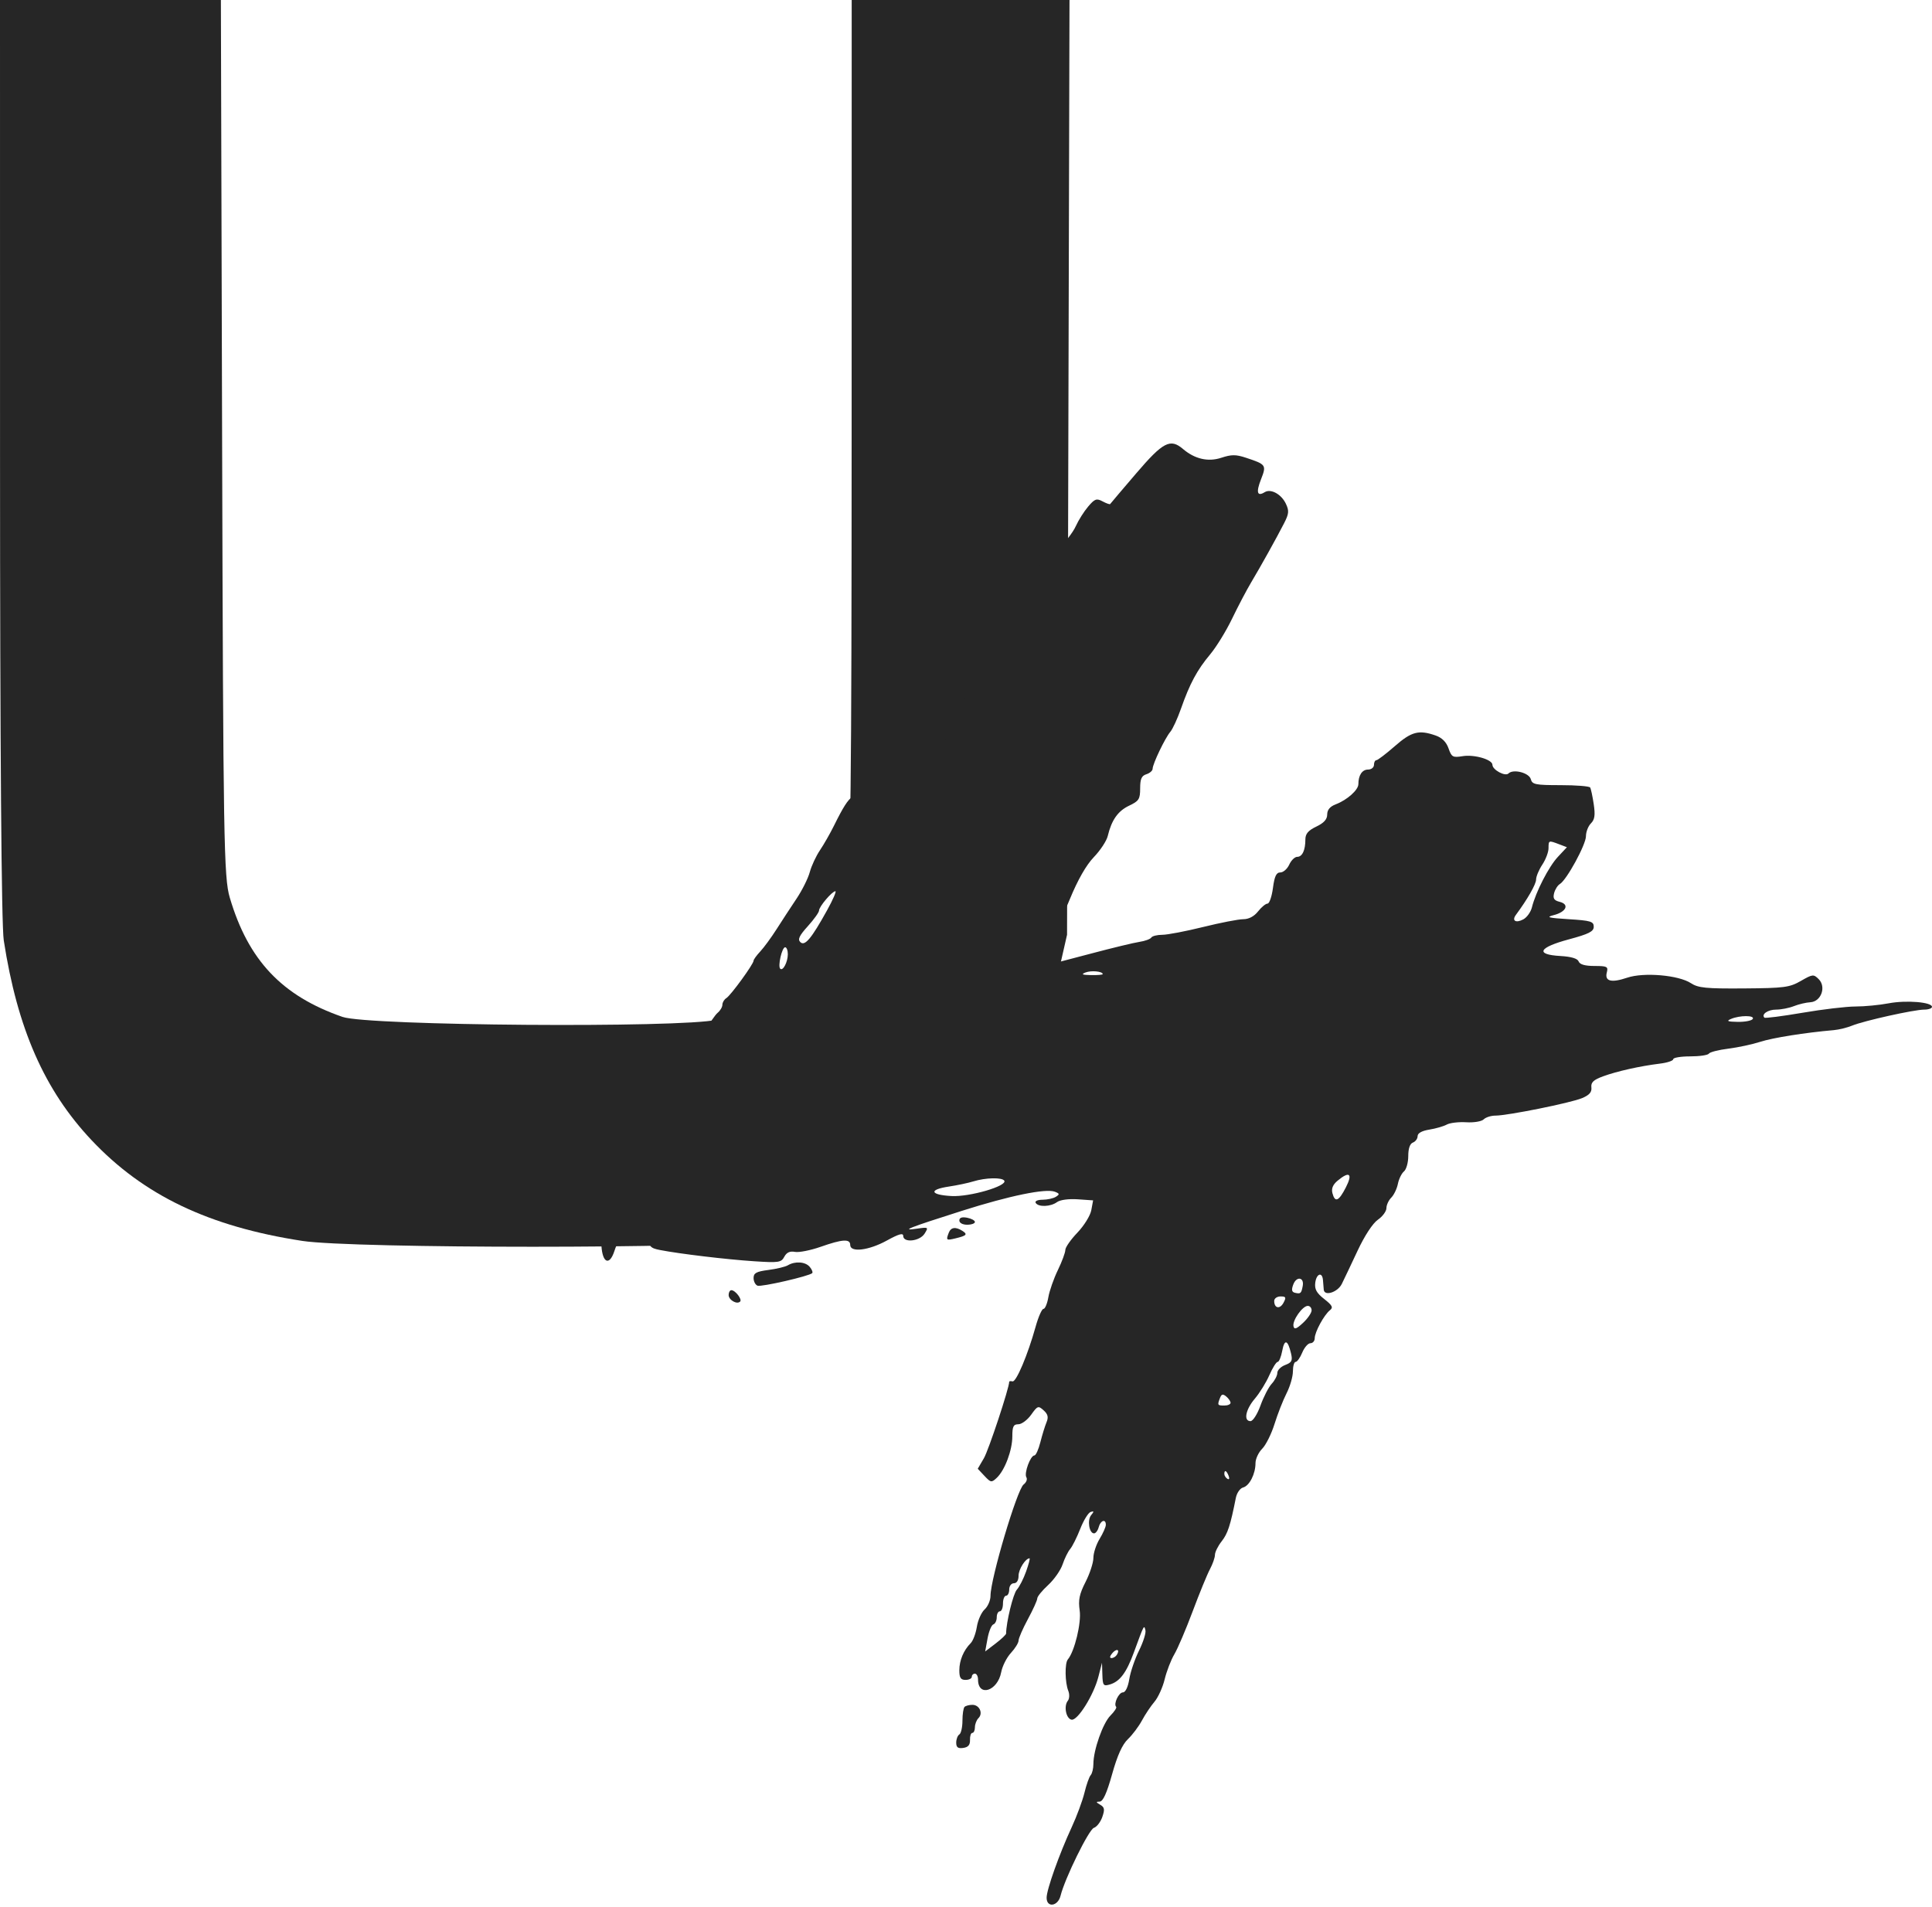
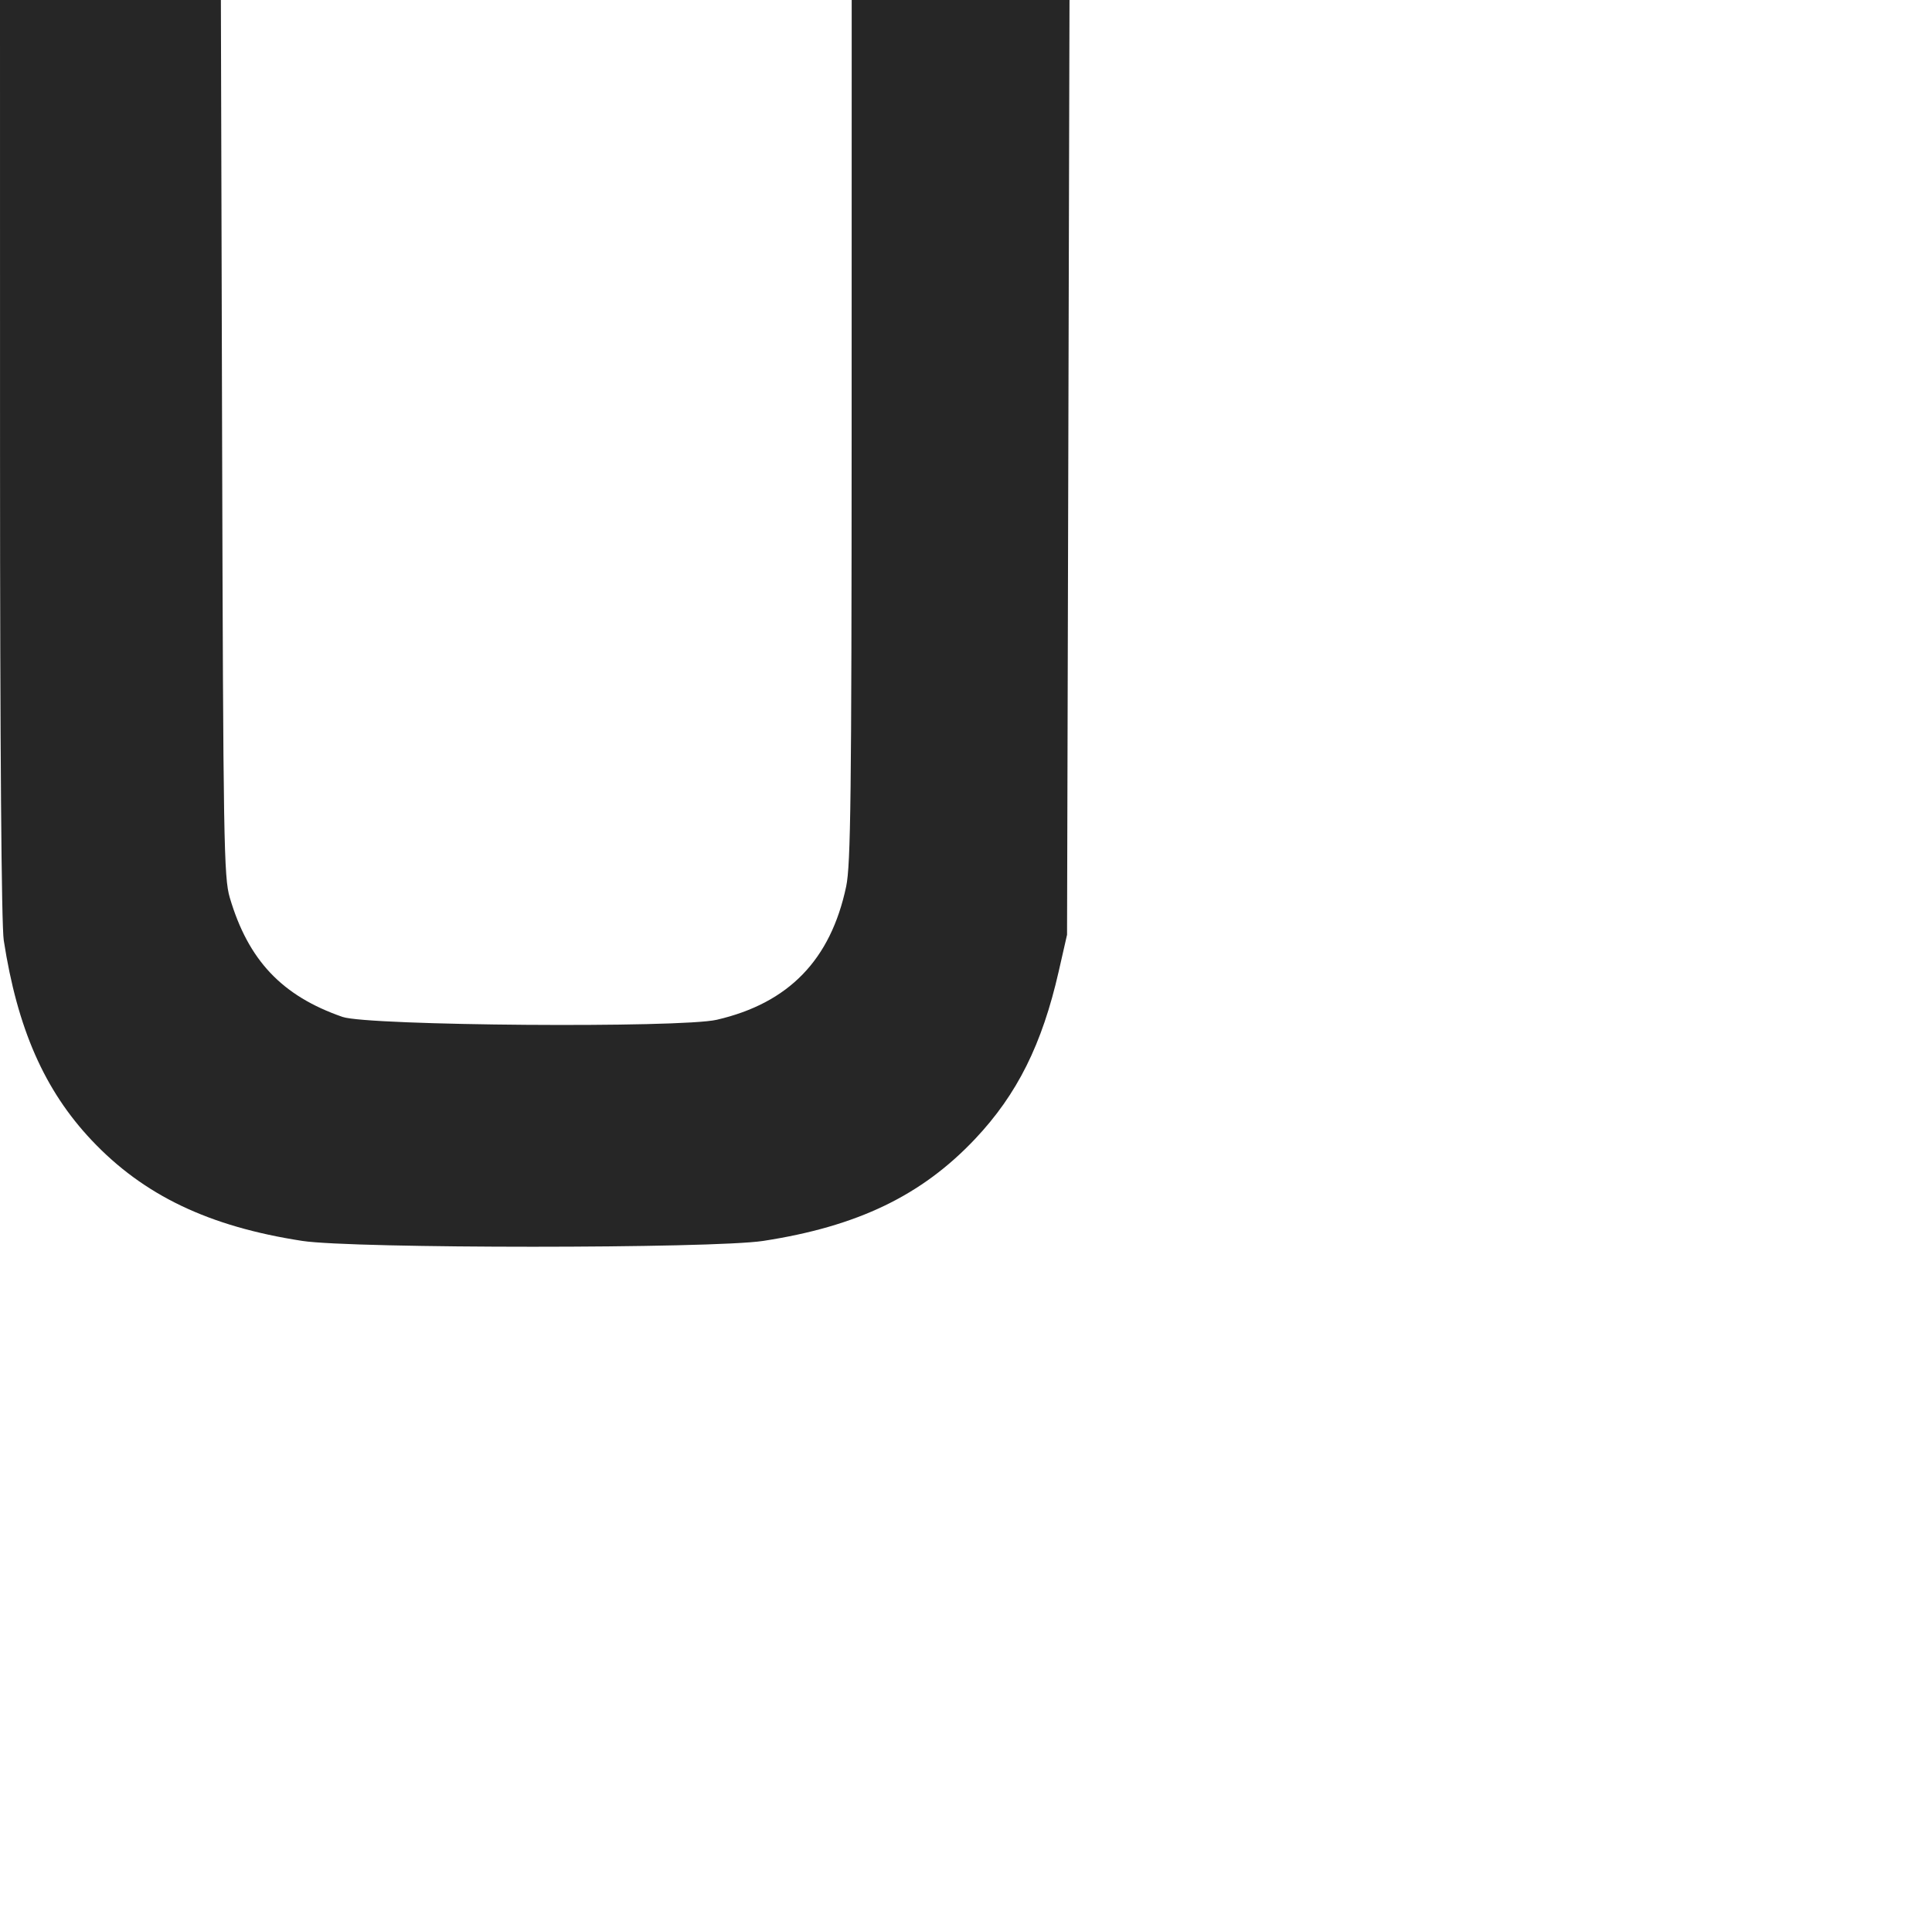
<svg xmlns="http://www.w3.org/2000/svg" width="392" height="387" viewBox="0 0 392 387" fill="none">
  <path class="img-u" fill-rule="evenodd" clip-rule="evenodd" d="M0.006 92.973C0.009 151.259 0.291 187.76 0.76 190.809C3.517 208.713 9.018 221.234 18.58 231.373C29.147 242.577 42.373 248.9 61.343 251.815C71.623 253.395 144.575 253.395 154.855 251.815C173.999 248.873 187.026 242.598 197.87 231.096C206.394 222.054 211.439 211.934 214.81 197.119L216.502 189.687L216.751 94.844L217 0H194.904H172.809L172.796 87.361C172.785 161.182 172.613 175.523 171.687 179.894C168.532 194.792 160.028 203.555 145.441 206.938C138.087 208.644 74.691 208.161 69.498 206.36C57.2 202.093 50.369 194.862 46.618 182.141C45.415 178.062 45.293 170.748 45.065 88.857L44.817 0H22.408H0L0.006 92.973Z" fill="#262626" />
-   <path class="img-4" fill-rule="evenodd" clip-rule="evenodd" d="M230.547 96.043C227.708 99.36 225.324 102.168 225.251 102.284C225.176 102.398 224.487 102.156 223.715 101.744C222.488 101.086 222.125 101.217 220.784 102.799C219.94 103.793 218.821 105.565 218.294 106.738C217.05 109.511 211.594 115.044 210.103 115.044C209.2 115.044 209.111 114.875 209.702 114.285C210.119 113.868 210.461 113.044 210.461 112.455C210.461 111.842 211.135 111.216 212.043 110.987C213.398 110.647 213.623 110.232 213.623 108.072C213.623 105.017 212.503 104.764 210.345 107.328C209.523 108.305 208.36 109.292 207.759 109.523C207.158 109.755 206.666 110.505 206.666 111.191C206.666 111.876 206.353 112.632 205.97 112.869C205.587 113.104 204.936 114.046 204.522 114.961C203.326 117.604 200.891 121.37 200.38 121.37C200.121 121.37 199.586 122.082 199.19 122.951C198.793 123.821 198.036 124.533 197.507 124.533C196.977 124.533 196.545 125.05 196.545 125.68C196.545 126.311 195.669 127.664 194.599 128.686C192.502 130.687 187.057 139.032 187.057 140.245C187.057 140.65 186.629 140.982 186.108 140.982C185.586 140.982 185.158 141.399 185.158 141.909C185.158 142.418 184.589 143.14 183.893 143.513C183.197 143.886 182.629 144.58 182.629 145.057C182.629 145.534 181.703 147.034 180.573 148.391C179.442 149.749 178.109 151.911 177.608 153.196C177.108 154.482 176.429 155.532 176.098 155.532C175.066 155.532 173.814 157.665 173.794 159.454C173.782 160.395 173.418 161.391 172.982 161.669C172.033 162.277 171.089 163.751 169.214 167.553C168.44 169.118 167.158 171.364 166.365 172.542C165.569 173.721 164.642 175.719 164.301 176.981C163.961 178.243 162.752 180.668 161.612 182.368C160.473 184.069 158.654 186.852 157.57 188.553C156.485 190.256 154.991 192.293 154.249 193.085C153.506 193.875 152.899 194.717 152.899 194.954C152.899 195.631 148.286 201.974 147.383 202.538C146.938 202.817 146.573 203.421 146.573 203.883C146.573 204.346 146.144 205.079 145.619 205.515C145.096 205.951 143.923 207.673 143.014 209.343C141.98 211.243 140.668 212.667 139.51 213.146C137.221 214.095 135.672 216.948 135.916 219.769C136.043 221.249 135.689 222.341 134.75 223.353C134.008 224.153 133.305 225.52 133.188 226.389C133.042 227.464 132.518 228.034 131.551 228.173C130.768 228.284 130.128 228.763 130.128 229.237C130.128 229.712 129.532 230.289 128.805 230.519C127.769 230.847 127.587 231.236 127.965 232.301C128.889 234.904 128.392 239.858 127.102 240.91C126.443 241.448 124.988 243.684 123.87 245.881C122.27 249.023 121.879 250.504 122.03 252.839C122.252 256.301 123.652 256.891 124.635 253.938C125.296 251.958 125.644 251.45 128.357 248.506C130.309 246.389 130.837 246.777 131.371 250.722C131.677 252.99 131.92 253.272 133.923 253.664C137.86 254.436 147.38 255.573 152.987 255.942C158.011 256.273 158.508 256.199 159.133 255.031C159.603 254.151 160.267 253.847 161.291 254.042C162.102 254.198 164.451 253.732 166.51 253.01C170.945 251.45 172.508 251.355 172.508 252.644C172.508 254.214 176.287 253.754 179.941 251.738C182.359 250.404 183.262 250.151 183.262 250.8C183.262 252.261 186.623 251.902 187.6 250.337C188.423 249.018 188.375 248.988 186.013 249.336C182.624 249.835 184.362 249.147 195.165 245.713C204.84 242.639 212.188 241.128 214.034 241.837C215.001 242.208 215.031 242.361 214.237 242.861C213.725 243.186 212.508 243.456 211.531 243.461C210.509 243.466 209.919 243.739 210.144 244.103C210.689 244.985 213.166 244.894 214.461 243.944C215.097 243.479 216.826 243.244 218.667 243.371L221.791 243.588L221.421 245.586C221.219 246.684 219.95 248.731 218.604 250.138C217.255 251.542 216.154 253.123 216.154 253.651C216.154 254.178 215.471 256.018 214.637 257.739C213.803 259.46 212.935 261.937 212.71 263.24C212.485 264.545 212.036 265.612 211.715 265.612C211.392 265.612 210.673 267.249 210.118 269.25C208.538 274.926 206.187 280.495 205.443 280.321C205.072 280.234 204.767 280.268 204.767 280.398C204.767 281.655 200.595 294.265 199.634 295.907L198.384 298.05L199.748 299.503C201.034 300.871 201.181 300.894 202.243 299.892C203.885 298.342 205.4 294.298 205.4 291.474C205.4 289.472 205.625 289.021 206.623 289.021C207.294 289.021 208.463 288.15 209.22 287.086C210.515 285.268 210.666 285.215 211.753 286.198C212.621 286.984 212.766 287.583 212.339 288.607C212.026 289.357 211.464 291.179 211.09 292.659C210.717 294.136 210.172 295.347 209.881 295.347C209.078 295.347 207.746 298.965 208.249 299.78C208.491 300.172 208.241 300.83 207.693 301.241C206.369 302.234 200.973 320.379 200.973 323.833C200.973 324.76 200.438 326.001 199.783 326.594C199.129 327.185 198.417 328.776 198.201 330.127C197.986 331.477 197.426 332.965 196.961 333.432C195.508 334.886 194.647 336.94 194.647 338.958C194.647 340.475 194.922 340.897 195.912 340.897C196.608 340.897 197.178 340.612 197.178 340.265C197.178 339.917 197.461 339.632 197.81 339.632C198.158 339.632 198.441 340.167 198.441 340.819C198.441 344.439 202.42 343.18 203.141 339.334C203.371 338.108 204.257 336.35 205.112 335.429C205.967 334.507 206.666 333.374 206.666 332.912C206.666 332.448 207.519 330.49 208.562 328.56C209.606 326.63 210.461 324.742 210.461 324.361C210.461 323.982 211.453 322.761 212.665 321.651C213.876 320.54 215.198 318.651 215.601 317.454C216.003 316.255 216.697 314.848 217.143 314.326C217.588 313.805 218.506 311.966 219.182 310.243C219.858 308.519 220.805 306.977 221.287 306.818C221.986 306.588 222.009 306.715 221.398 307.456C220.563 308.468 220.986 311.163 221.98 311.163C222.319 311.163 222.746 310.594 222.929 309.897C223.29 308.512 224.378 308.156 224.373 309.423C224.373 309.859 223.803 311.146 223.109 312.286C222.414 313.425 221.847 315.156 221.847 316.132C221.847 317.109 221.131 319.309 220.258 321.02C219 323.491 218.753 324.682 219.064 326.804C219.434 329.329 218.034 335.116 216.657 336.753C216.021 337.512 216.079 341.441 216.752 343.112C217.037 343.816 216.995 344.712 216.659 345.133C215.796 346.216 216.298 348.761 217.418 348.971C218.647 349.203 221.908 343.988 222.862 340.265L223.593 337.417L223.669 339.832C223.737 342.025 223.875 342.209 225.167 341.833C227.206 341.24 228.544 339.461 230.055 335.335C232.152 329.612 232.124 329.665 232.407 330.83C232.543 331.381 231.958 333.231 231.11 334.941C230.262 336.65 229.372 339.261 229.13 340.74C228.869 342.352 228.352 343.428 227.842 343.428C226.992 343.428 225.885 345.782 226.465 346.36C226.634 346.529 226.112 347.328 225.306 348.136C223.768 349.673 221.847 355.134 221.847 357.967C221.847 358.878 221.6 359.893 221.3 360.225C220.999 360.554 220.432 362.153 220.04 363.776C219.646 365.401 218.483 368.548 217.452 370.775C214.923 376.241 212.357 383.453 212.357 385.101C212.357 387.18 214.65 386.86 215.181 384.709C216.054 381.177 220.931 371.245 221.951 370.919C222.531 370.732 223.296 369.743 223.654 368.719C224.188 367.188 224.113 366.746 223.233 366.234C222.346 365.716 222.327 365.606 223.129 365.59C223.8 365.577 224.57 363.877 225.645 360.034C226.71 356.224 227.711 354.006 228.855 352.918C229.77 352.049 231.054 350.339 231.706 349.122C232.36 347.904 233.503 346.196 234.244 345.327C234.984 344.455 235.914 342.408 236.309 340.775C236.704 339.143 237.588 336.854 238.276 335.69C238.963 334.527 240.639 330.596 242.001 326.955C243.364 323.314 244.934 319.483 245.493 318.438C246.051 317.394 246.51 316.081 246.511 315.519C246.513 314.958 247.128 313.718 247.878 312.766C249.109 311.199 249.634 309.592 250.75 303.965C250.947 302.963 251.607 302.014 252.215 301.855C253.51 301.517 254.739 299.104 254.739 296.899C254.739 296.046 255.352 294.734 256.099 293.985C256.849 293.237 257.976 290.969 258.605 288.948C259.235 286.926 260.329 284.135 261.038 282.743C261.749 281.352 262.329 279.349 262.329 278.291C262.329 277.234 262.579 276.367 262.885 276.367C263.19 276.367 263.795 275.514 264.227 274.469C264.658 273.426 265.405 272.573 265.885 272.573C266.364 272.573 266.756 272.117 266.756 271.562C266.756 270.316 268.661 266.807 269.841 265.881C270.546 265.326 270.328 264.897 268.683 263.608C267.131 262.394 266.702 261.619 266.862 260.317C267.094 258.44 268.285 258.024 268.429 259.768C268.479 260.373 268.55 261.244 268.587 261.703C268.699 263.101 271.399 262.253 272.246 260.552C272.68 259.682 274.113 256.664 275.431 253.847C276.869 250.769 278.521 248.243 279.564 247.521C280.52 246.858 281.303 245.798 281.303 245.165C281.305 244.531 281.746 243.572 282.286 243.032C282.824 242.493 283.427 241.239 283.627 240.246C283.824 239.252 284.381 238.112 284.861 237.713C285.34 237.315 285.733 235.916 285.733 234.604C285.733 233.067 286.071 232.088 286.682 231.854C287.204 231.654 287.631 231.067 287.631 230.55C287.631 229.952 288.496 229.47 290.003 229.23C291.308 229.021 292.9 228.561 293.543 228.208C294.185 227.855 295.964 227.643 297.497 227.738C299.047 227.832 300.617 227.572 301.04 227.148C301.457 226.731 302.526 226.389 303.412 226.389C305.888 226.391 318.683 223.81 320.992 222.843C322.484 222.218 323.001 221.625 322.89 220.665C322.771 219.643 323.311 219.133 325.267 218.414C328.093 217.377 332.754 216.336 336.811 215.836C338.288 215.656 339.499 215.25 339.499 214.937C339.499 214.625 341.048 214.369 342.941 214.369C344.834 214.369 346.537 214.117 346.728 213.81C346.917 213.502 348.681 213.05 350.647 212.805C352.613 212.56 355.533 211.934 357.139 211.417C359.696 210.59 366.218 209.553 372.075 209.042C373.118 208.95 374.796 208.538 375.802 208.124C378.197 207.14 388.377 204.879 390.411 204.879C391.284 204.879 392 204.627 392 204.319C392 203.352 386.774 202.923 383.216 203.598C381.342 203.955 378.311 204.246 376.479 204.246C374.649 204.246 369.802 204.818 365.714 205.518C361.624 206.217 358.151 206.663 357.997 206.509C357.319 205.831 358.706 204.879 360.369 204.879C361.369 204.879 362.989 204.563 363.97 204.175C364.949 203.786 366.454 203.431 367.316 203.383C369.501 203.264 370.586 200.271 369.015 198.7C367.973 197.66 367.788 197.678 365.391 199.058C363.097 200.377 362.028 200.517 353.839 200.579C346.163 200.637 344.556 200.478 343.089 199.515C340.581 197.872 333.526 197.263 330.158 198.401C326.923 199.492 325.549 199.134 326.022 197.326C326.329 196.151 326.08 196.022 323.511 196.022C321.606 196.022 320.541 195.719 320.308 195.108C320.077 194.506 318.805 194.127 316.602 193.999C311.439 193.705 312.158 192.282 318.308 190.625C322.39 189.525 323.369 189.028 323.369 188.056C323.369 186.994 322.756 186.81 318.308 186.532C314.129 186.27 313.597 186.126 315.25 185.702C317.796 185.051 318.485 183.517 316.461 183.009C315.313 182.721 315.053 182.323 315.32 181.263C315.509 180.508 316.037 179.666 316.494 179.393C317.874 178.57 321.788 171.392 321.788 169.688C321.788 168.812 322.241 167.642 322.792 167.091C323.567 166.315 323.698 165.418 323.364 163.181C323.125 161.585 322.799 160.064 322.638 159.804C322.478 159.542 319.774 159.328 316.63 159.328C311.548 159.328 310.881 159.196 310.602 158.126C310.26 156.817 307.036 155.989 306.064 156.961C305.405 157.622 302.812 156.219 302.812 155.204C302.812 154.132 299.133 153.062 296.77 153.446C294.767 153.771 294.523 153.637 293.906 151.866C293.457 150.576 292.582 149.705 291.285 149.252C287.869 148.061 286.4 148.446 283 151.421C281.209 152.986 279.528 154.268 279.261 154.268C278.993 154.268 278.776 154.694 278.776 155.217C278.776 155.739 278.236 156.165 277.578 156.165C276.38 156.165 275.612 157.321 275.612 159.12C275.612 160.304 273.341 162.332 271.027 163.216C269.852 163.665 269.288 164.336 269.288 165.283C269.288 166.264 268.62 167.004 267.073 167.742C265.438 168.522 264.86 169.201 264.86 170.337C264.86 172.54 264.23 173.879 263.197 173.879C262.705 173.879 261.978 174.591 261.582 175.461C261.186 176.33 260.374 177.042 259.778 177.042C258.958 177.042 258.595 177.806 258.277 180.206C258.047 181.945 257.553 183.368 257.179 183.368C256.806 183.368 255.942 184.081 255.257 184.95C254.464 185.959 253.377 186.532 252.256 186.532C251.29 186.532 247.623 187.244 244.108 188.114C240.593 188.984 236.866 189.696 235.827 189.696C234.789 189.696 233.783 189.948 233.591 190.259C233.401 190.567 232.316 190.961 231.181 191.135C230.048 191.306 225.705 192.355 221.531 193.463C217.355 194.573 213.333 195.628 212.591 195.81C209.911 196.468 210.192 193.337 213.101 190.15C213.911 189.262 215.692 185.812 217.06 182.481C218.678 178.543 220.384 175.553 221.936 173.937C223.252 172.568 224.521 170.644 224.756 169.66C225.539 166.4 226.825 164.573 229.092 163.496C231.093 162.547 231.335 162.168 231.335 159.974C231.335 158.071 231.62 157.425 232.599 157.114C233.295 156.894 233.865 156.395 233.865 156.006C233.865 155.033 236.396 149.751 237.457 148.505C237.934 147.947 238.907 145.832 239.621 143.804C241.411 138.707 242.881 135.973 245.541 132.789C246.793 131.29 248.792 128.035 249.983 125.557C251.174 123.081 252.914 119.773 253.846 118.207C255.892 114.775 258.979 109.226 260.551 106.158C261.524 104.26 261.578 103.657 260.908 102.234C259.987 100.281 257.85 99.11 256.607 99.877C255.082 100.82 254.82 99.912 255.855 97.275C256.997 94.37 256.907 94.244 252.773 92.879C250.762 92.215 249.852 92.218 247.813 92.89C245.13 93.777 242.425 93.155 240.018 91.105C237.454 88.92 235.986 89.685 230.547 96.043ZM202.475 130.702C200.048 134.248 197.178 140.144 197.178 141.575C197.178 142.269 196.323 143.809 195.279 144.997C194.236 146.186 193.381 147.366 193.381 147.617C193.381 147.869 192.528 149.153 191.484 150.472C190.441 151.79 189.586 153.152 189.586 153.499C189.586 153.847 189.172 154.291 188.665 154.485C187.892 154.783 187.862 154.566 188.485 153.13C189.5 150.781 190.78 148.706 193.05 145.727C195.713 142.229 197.178 139.448 197.178 137.879C197.178 135.996 196.171 136.238 194.874 138.432C193.365 140.987 191.879 141.583 192.929 139.211C194.84 134.898 200.734 128.33 202.69 128.33H204.097L202.475 130.702ZM316.335 171.319L317.922 171.924L316.09 173.885C314.238 175.866 311.611 180.978 310.819 184.142C310.581 185.089 309.797 186.179 309.075 186.565C307.555 187.379 306.688 186.849 307.578 185.648C309.933 182.466 311.668 179.429 311.671 178.479C311.674 177.862 312.241 176.504 312.931 175.461C313.624 174.417 314.19 172.923 314.194 172.139C314.199 170.511 314.204 170.509 316.335 171.319ZM174.624 179.284C174.418 179.822 174.113 180.125 173.948 179.959C173.782 179.794 173.833 179.353 174.064 178.982C174.686 177.973 175.051 178.169 174.624 179.284ZM167.807 184.733C164.609 190.504 163.305 192.06 162.392 191.187C161.811 190.63 162.164 189.878 163.91 187.947C165.16 186.562 166.182 185.132 166.182 184.77C166.182 183.988 168.823 180.867 169.497 180.851C169.755 180.844 168.995 182.592 167.807 184.733ZM172.508 184.001C172.508 184.349 172.382 184.634 172.228 184.634C172.076 184.634 171.774 184.349 171.559 184.001C171.344 183.653 171.47 183.368 171.837 183.368C172.207 183.368 172.508 183.653 172.508 184.001ZM159.848 193.65C159.836 195.248 158.849 197.123 158.306 196.578C157.781 196.053 158.659 192.225 159.303 192.225C159.608 192.225 159.853 192.866 159.848 193.65ZM223.744 197.678C223.744 197.811 222.677 197.9 221.372 197.875C219.564 197.841 219.299 197.715 220.255 197.34C221.411 196.888 223.744 197.114 223.744 197.678ZM355.63 206.777C355.414 207.125 354.044 207.39 352.587 207.365C350.526 207.33 350.218 207.2 351.202 206.777C352.989 206.009 356.103 206.009 355.63 206.777ZM173.457 237.776C174.522 238.235 174.405 238.327 172.704 238.365C171.594 238.389 170.509 238.124 170.294 237.776C169.825 237.017 171.692 237.017 173.457 237.776ZM273.082 240.94C271.633 243.779 270.868 244.11 270.346 242.119C270.106 241.201 270.437 240.395 271.38 239.609C273.801 237.587 274.51 238.142 273.082 240.94ZM203.769 239.595C204.435 240.671 196.744 242.911 193.065 242.71C188.697 242.473 188.38 241.408 192.493 240.791C194.199 240.534 196.45 240.06 197.494 239.737C199.97 238.972 203.336 238.894 203.769 239.595ZM136.711 245.052C136.141 245.922 135.424 246.633 135.116 246.633C134.294 246.633 134.423 246.169 135.644 244.743C137.188 242.941 137.95 243.161 136.711 245.052ZM194.647 247.67C194.647 248.167 195.316 248.531 196.228 248.531C197.098 248.531 197.81 248.279 197.81 247.973C197.81 247.665 197.098 247.277 196.228 247.111C195.168 246.909 194.647 247.093 194.647 247.67ZM192.501 250.164C191.915 251.69 191.986 251.749 193.856 251.301C196.134 250.756 196.384 250.482 195.261 249.772C193.886 248.902 192.934 249.038 192.501 250.164ZM159.856 256.76C159.335 257.072 157.557 257.499 155.904 257.711C153.467 258.026 152.899 258.334 152.899 259.346C152.899 260.03 153.26 260.731 153.701 260.9C154.473 261.196 164.183 258.965 164.798 258.352C164.963 258.186 164.738 257.617 164.297 257.087C163.421 256.031 161.344 255.879 159.856 256.76ZM264.325 260.934C264.045 262.467 263.891 262.607 262.773 262.347C262.085 262.188 261.993 261.759 262.407 260.656C263.053 258.935 264.646 259.165 264.325 260.934ZM147.839 262.785C147.839 263.805 149.522 264.772 150.171 264.125C150.62 263.674 149.191 261.817 148.394 261.817C148.089 261.817 147.839 262.253 147.839 262.785ZM260.422 264.365C259.69 265.733 258.534 265.506 258.534 263.994C258.534 263.492 259.114 263.083 259.821 263.083C260.918 263.083 261.007 263.272 260.422 264.365ZM266.124 265.904C266.124 266.411 265.342 267.555 264.384 268.446C263.041 269.697 262.6 269.853 262.445 269.122C262.196 267.961 264.252 265.028 265.334 264.999C265.769 264.989 266.124 265.395 266.124 265.904ZM261.946 274.638C262.294 276.112 262.107 276.483 260.762 276.995C259.884 277.328 259.167 278.047 259.167 278.592C259.167 279.139 258.656 280.131 258.035 280.798C257.412 281.466 256.387 283.447 255.758 285.201C255.123 286.964 254.216 288.388 253.727 288.388C252.268 288.388 252.721 286.041 254.61 283.823C255.582 282.68 256.906 280.535 257.552 279.056C258.198 277.578 258.955 276.367 259.235 276.367C259.513 276.367 259.932 275.35 260.165 274.106C260.624 271.662 261.29 271.859 261.946 274.638ZM249.679 284.67C249.679 284.974 249.109 285.224 248.413 285.224C247.018 285.224 246.974 285.148 247.538 283.679C247.84 282.892 248.126 282.826 248.804 283.387C249.284 283.787 249.679 284.365 249.679 284.67ZM249.288 299.491C249.503 300.055 249.397 300.31 249.039 300.088C248.695 299.876 248.413 299.433 248.413 299.105C248.413 298.196 248.867 298.396 249.288 299.491ZM208.201 318.882C207.686 320.343 206.836 322.012 206.313 322.59C205.569 323.412 204.16 329.181 204.138 331.49C204.136 331.711 203.181 332.618 202.013 333.508L199.891 335.128L200.371 332.498C200.636 331.05 201.165 329.763 201.546 329.635C201.927 329.508 202.238 328.858 202.238 328.192C202.238 327.525 202.521 326.98 202.869 326.98C203.217 326.98 203.502 326.268 203.502 325.398C203.502 324.528 203.787 323.816 204.135 323.816C204.483 323.816 204.767 323.246 204.767 322.551C204.767 321.848 205.19 321.285 205.717 321.285C206.3 321.285 206.666 320.692 206.666 319.748C206.666 318.454 208.077 316.225 208.897 316.225C209.029 316.225 208.716 317.421 208.201 318.882ZM226.616 335.794C226.387 336.165 225.897 336.468 225.528 336.468C225.107 336.468 225.155 336.105 225.654 335.504C226.522 334.459 227.297 334.692 226.616 335.794ZM195.702 346.38C195.47 346.612 195.279 347.876 195.279 349.189C195.279 350.503 194.994 351.754 194.647 351.969C194.299 352.184 194.014 352.931 194.014 353.632C194.014 354.59 194.367 354.853 195.438 354.702C196.452 354.558 196.846 354.089 196.812 353.076C196.783 352.294 196.995 351.653 197.285 351.653C197.574 351.653 197.81 351.139 197.81 350.513C197.81 349.887 198.132 349.052 198.526 348.658C199.513 347.671 198.736 345.958 197.302 345.958C196.653 345.958 195.934 346.148 195.702 346.38Z" fill="#262626" />
</svg>